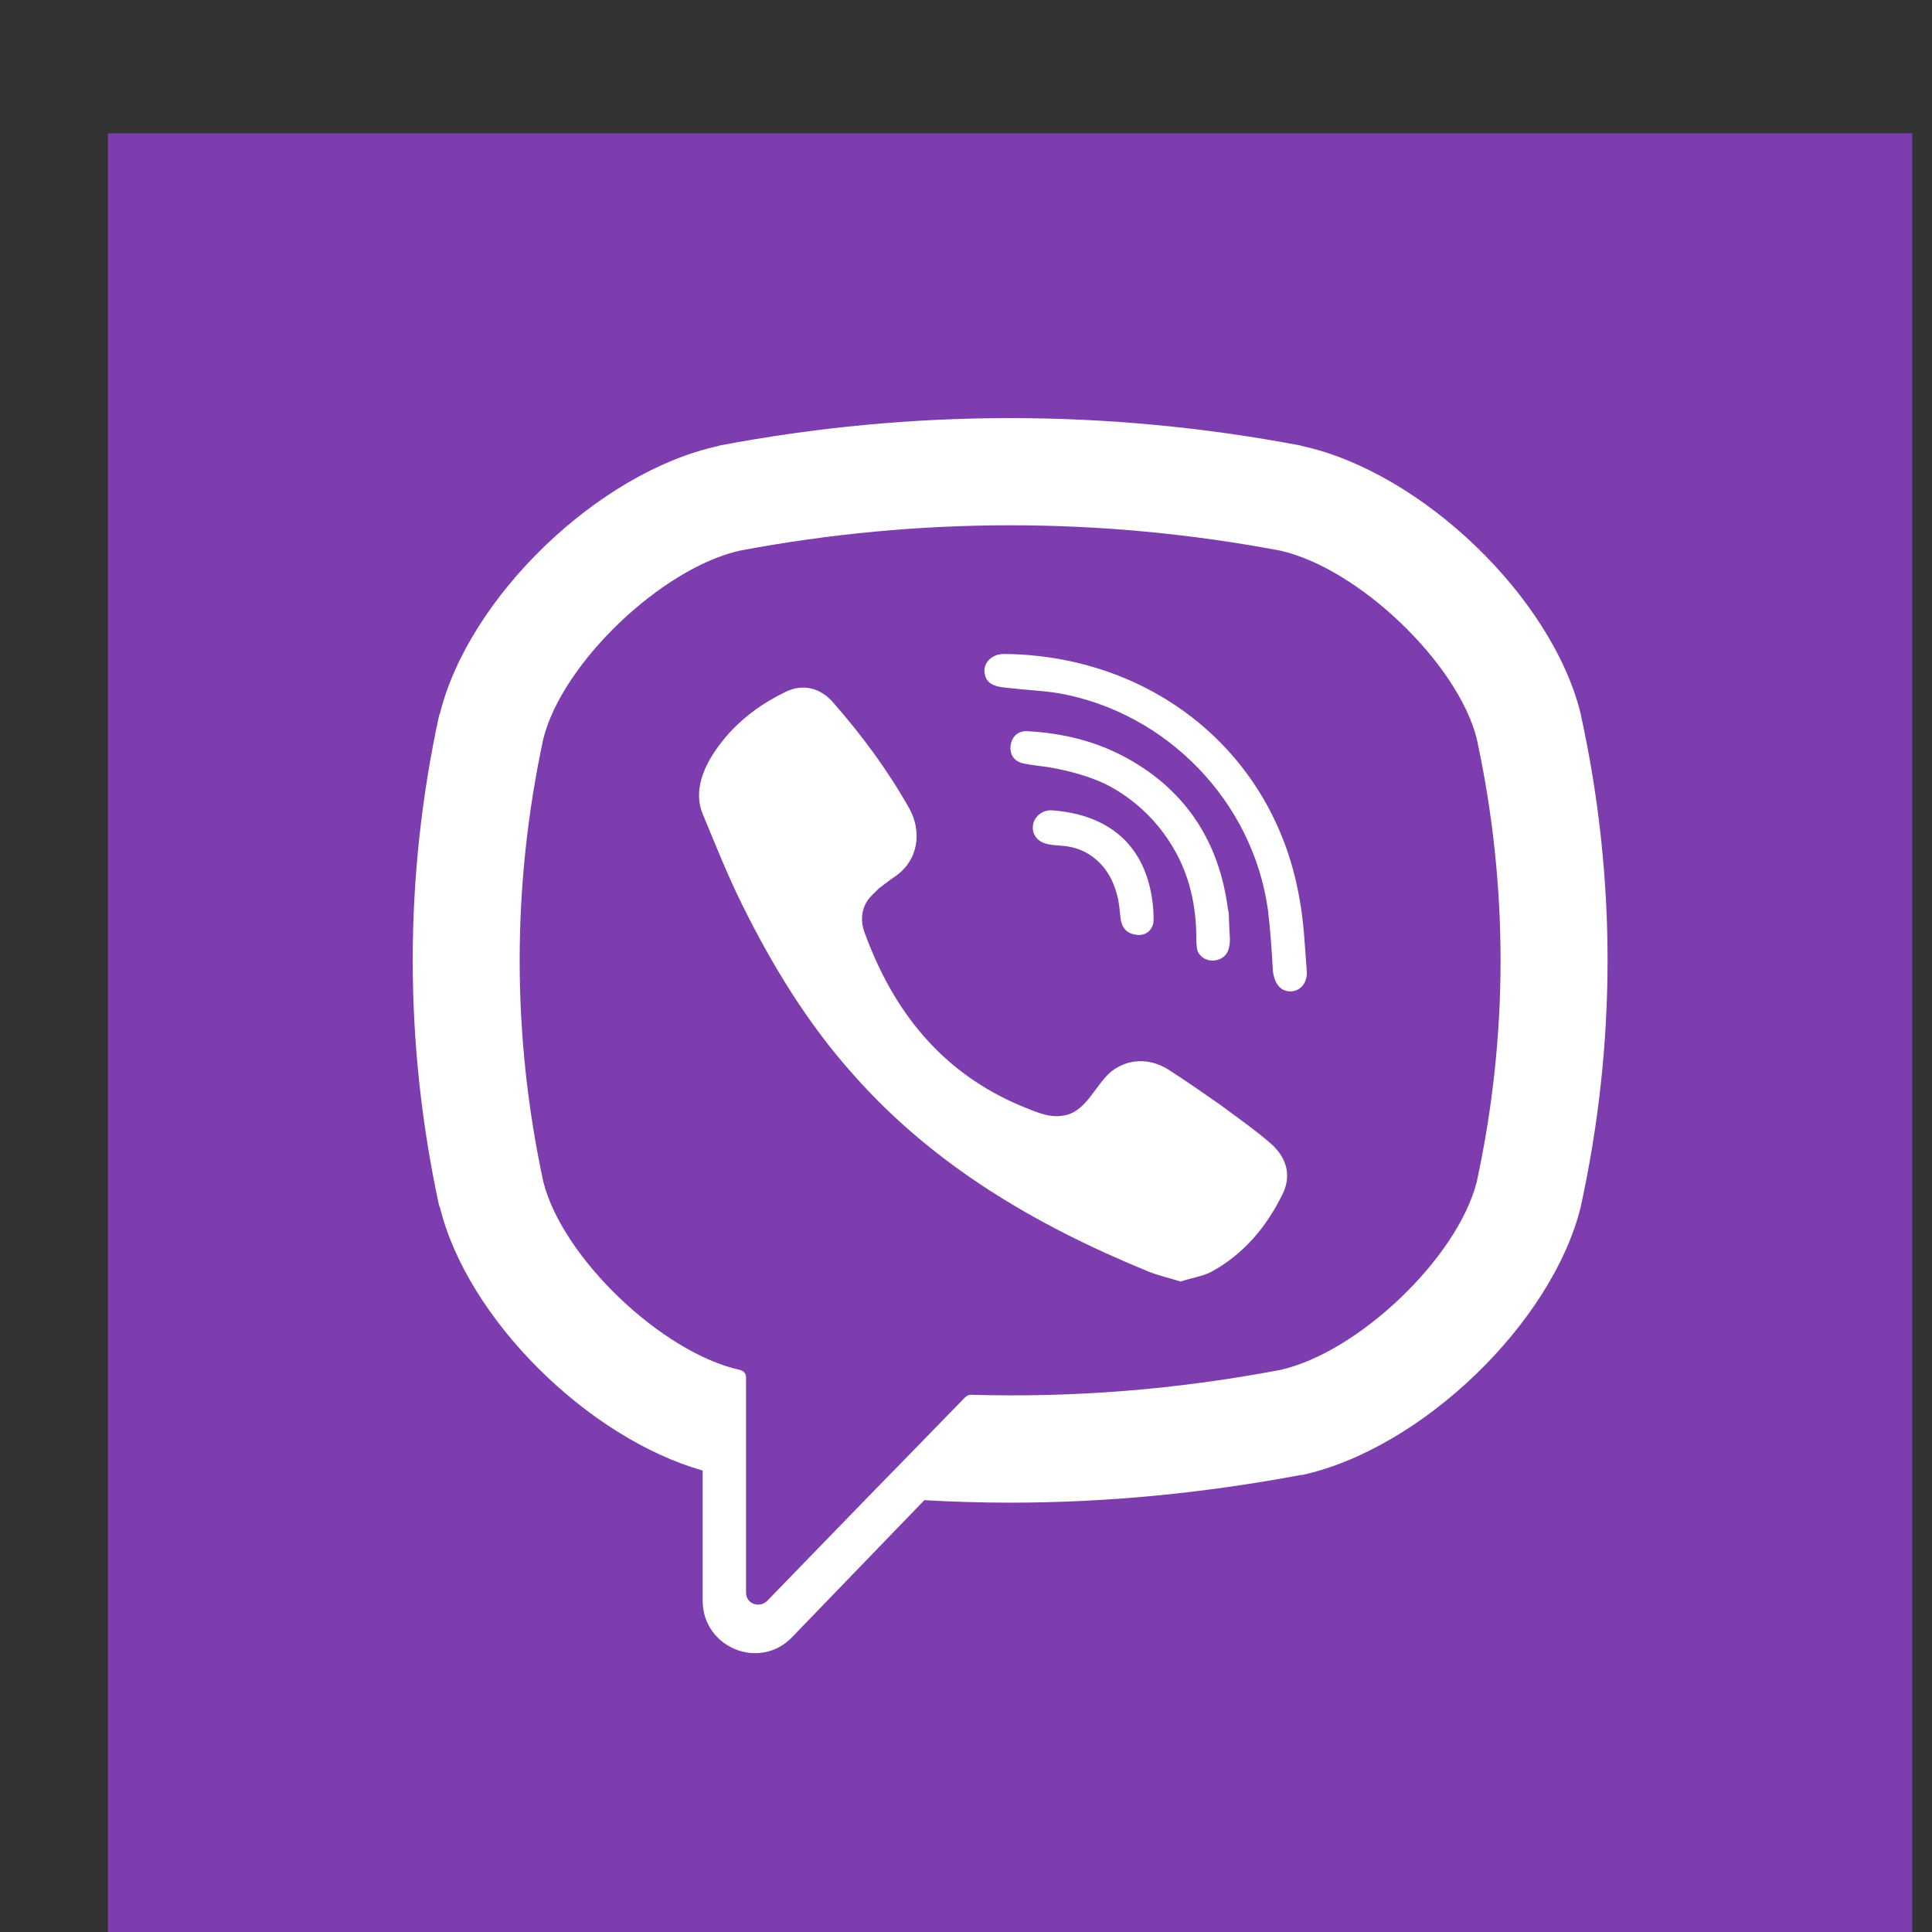
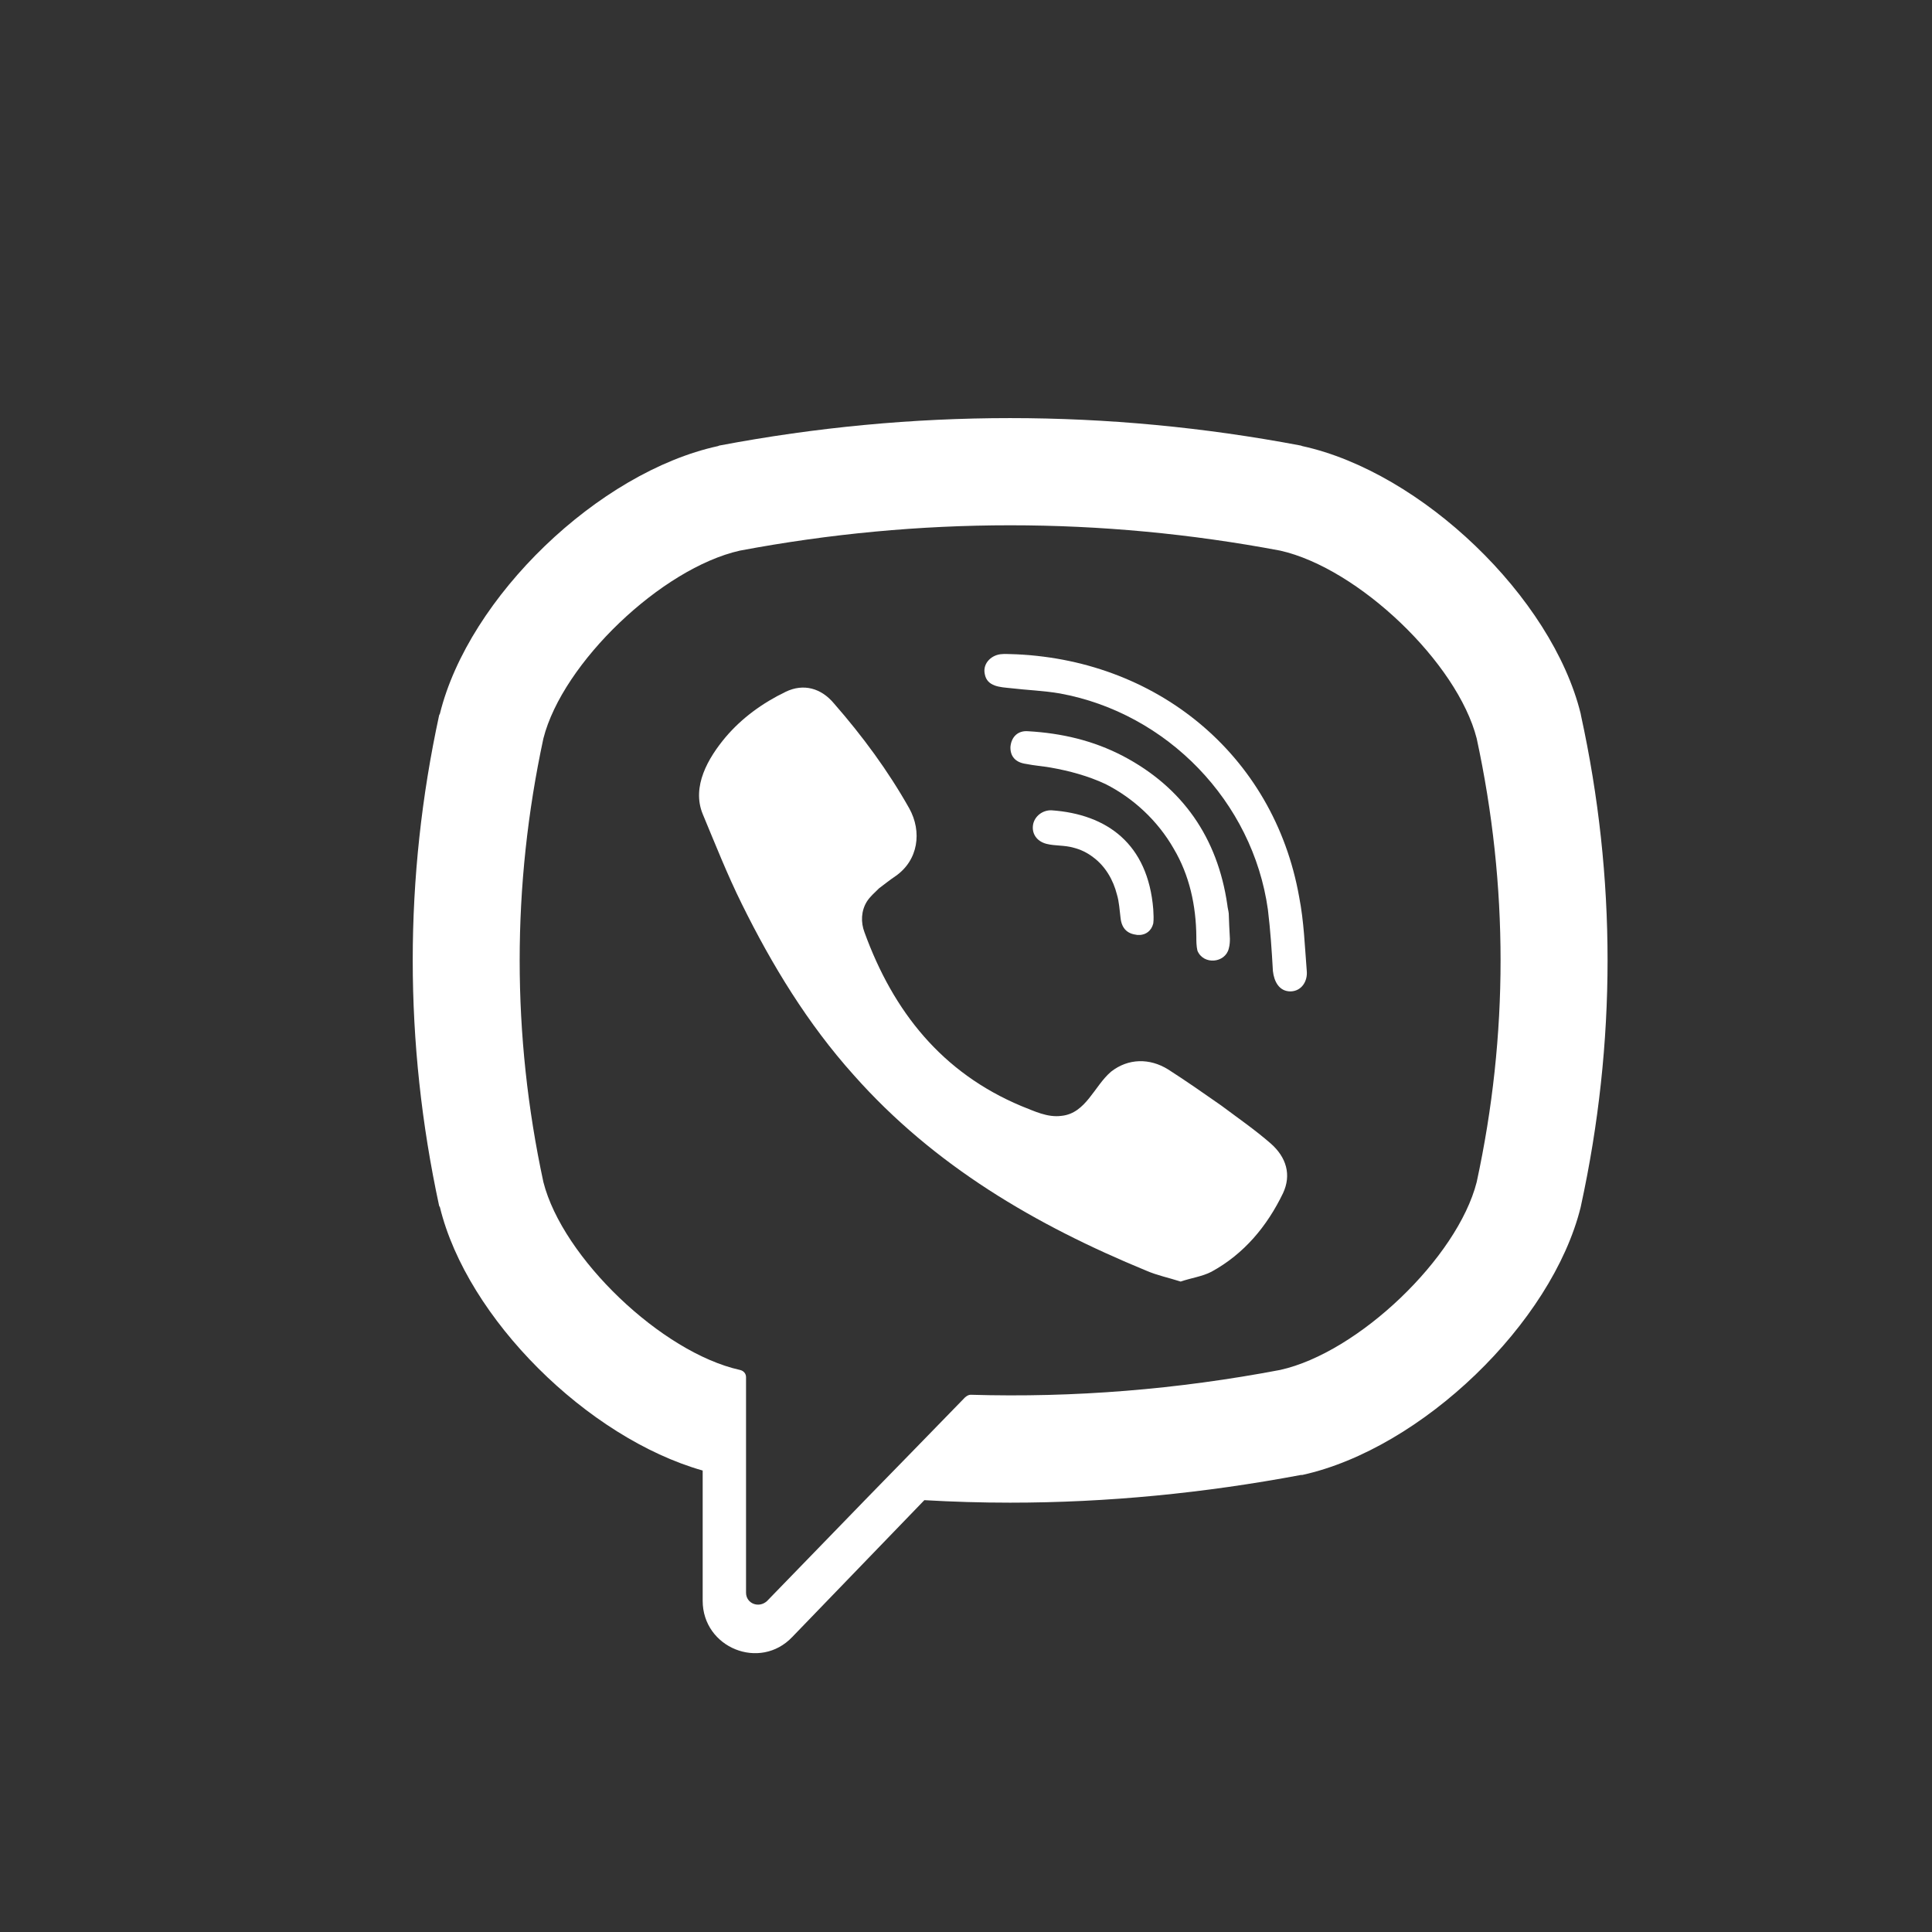
<svg xmlns="http://www.w3.org/2000/svg" width="27px" height="27px" viewBox="0 0 27 27" version="1.1">
  <rect x="0" y="0" width="27" height="27" fill="#333333" stroke="none" />
  <defs>
    <clipPath id="clip1">
      <path d="M 1.508 1.863 L 26.723 1.863 L 26.723 27 L 1.508 27 Z M 1.508 1.863 " />
    </clipPath>
  </defs>
  <g id="surface1">
    <g clip-path="url(#clip1)" clip-rule="nonzero">
-       <path style=" stroke:none;fill-rule:nonzero;fill:rgb(49.02%,23.922%,68.627%);fill-opacity:1;" d="M 26.723 1.863 L 1.508 1.863 L 1.508 27.082 L 26.723 27.082 Z M 26.723 1.863 " />
-     </g>
+       </g>
    <path style=" stroke:none;fill-rule:nonzero;fill:rgb(100%,100%,100%);fill-opacity:1;" d="M 22.094 9.996 L 22.09 9.973 C 21.688 8.344 19.867 6.598 18.199 6.234 L 18.18 6.227 C 15.48 5.715 12.75 5.715 10.051 6.227 L 10.035 6.234 C 8.363 6.598 6.551 8.344 6.148 9.973 L 6.137 9.996 C 5.645 12.266 5.645 14.57 6.137 16.852 L 6.148 16.871 C 6.527 18.426 8.211 20.094 9.82 20.551 L 9.82 22.371 C 9.82 23.027 10.621 23.355 11.074 22.875 L 12.918 20.965 C 13.312 20.988 13.715 21 14.117 21 C 15.473 21 16.828 20.867 18.18 20.613 L 18.199 20.613 C 19.867 20.246 21.688 18.492 22.09 16.871 L 22.094 16.852 C 22.59 14.57 22.59 12.266 22.094 9.996 Z M 20.637 16.52 C 20.367 17.578 18.984 18.902 17.891 19.145 C 16.453 19.418 15.012 19.535 13.566 19.492 C 13.535 19.492 13.512 19.508 13.488 19.527 C 13.285 19.738 12.148 20.902 12.148 20.902 L 10.719 22.375 C 10.605 22.48 10.426 22.41 10.426 22.258 L 10.426 19.246 C 10.426 19.195 10.391 19.156 10.34 19.145 C 9.246 18.902 7.863 17.578 7.594 16.52 C 7.152 14.465 7.152 12.379 7.594 10.32 C 7.863 9.262 9.246 7.941 10.34 7.695 C 12.848 7.223 15.387 7.223 17.891 7.695 C 18.984 7.941 20.367 9.262 20.637 10.32 C 21.082 12.379 21.082 14.465 20.637 16.52 Z M 20.637 16.52 " />
    <path style=" stroke:none;fill-rule:nonzero;fill:rgb(100%,100%,100%);fill-opacity:1;" d="M 16.5 17.91 C 16.328 17.855 16.172 17.824 16.02 17.758 C 14.473 17.121 13.055 16.293 11.93 15.023 C 11.289 14.309 10.789 13.488 10.367 12.633 C 10.164 12.223 9.996 11.797 9.82 11.375 C 9.664 10.992 9.895 10.594 10.141 10.301 C 10.367 10.035 10.656 9.824 10.98 9.668 C 11.23 9.547 11.477 9.617 11.656 9.832 C 12.055 10.289 12.41 10.77 12.707 11.297 C 12.887 11.621 12.836 12.023 12.512 12.246 C 12.43 12.301 12.359 12.359 12.285 12.414 C 12.223 12.477 12.16 12.527 12.113 12.602 C 12.035 12.73 12.027 12.887 12.082 13.031 C 12.484 14.137 13.164 14.992 14.273 15.457 C 14.453 15.527 14.637 15.621 14.836 15.594 C 15.176 15.559 15.293 15.176 15.527 14.977 C 15.766 14.789 16.066 14.785 16.324 14.945 C 16.574 15.105 16.82 15.277 17.066 15.449 C 17.301 15.625 17.539 15.789 17.758 15.98 C 17.977 16.172 18.051 16.418 17.93 16.676 C 17.707 17.137 17.387 17.523 16.93 17.773 C 16.801 17.84 16.648 17.859 16.5 17.91 C 16.328 17.855 16.648 17.859 16.5 17.91 Z M 16.5 17.91 " />
    <path style=" stroke:none;fill-rule:nonzero;fill:rgb(100%,100%,100%);fill-opacity:1;" d="M 14.117 9.141 C 16.141 9.195 17.801 10.535 18.156 12.535 C 18.223 12.879 18.234 13.219 18.262 13.566 C 18.277 13.711 18.191 13.852 18.035 13.855 C 17.875 13.855 17.805 13.715 17.789 13.57 C 17.773 13.285 17.754 12.996 17.719 12.711 C 17.508 11.203 16.312 9.965 14.812 9.691 C 14.586 9.652 14.355 9.645 14.121 9.617 C 13.98 9.602 13.793 9.598 13.762 9.418 C 13.73 9.266 13.863 9.145 14.008 9.141 C 14.043 9.137 14.082 9.141 14.117 9.141 C 16.141 9.195 14.082 9.141 14.117 9.141 Z M 14.117 9.141 " />
    <path style=" stroke:none;fill-rule:nonzero;fill:rgb(100%,100%,100%);fill-opacity:1;" d="M 17.188 13.117 C 17.188 13.148 17.188 13.203 17.172 13.258 C 17.121 13.461 16.816 13.488 16.734 13.285 C 16.719 13.219 16.719 13.152 16.719 13.09 C 16.715 12.66 16.625 12.234 16.402 11.859 C 16.184 11.477 15.844 11.156 15.449 10.957 C 15.207 10.844 14.945 10.773 14.684 10.727 C 14.57 10.707 14.453 10.699 14.34 10.676 C 14.191 10.656 14.117 10.57 14.121 10.438 C 14.133 10.301 14.223 10.207 14.367 10.219 C 14.836 10.246 15.277 10.348 15.695 10.566 C 16.527 11.004 17.016 11.707 17.152 12.645 C 17.156 12.688 17.168 12.727 17.172 12.766 C 17.176 12.879 17.18 12.984 17.188 13.117 C 17.188 13.148 17.18 12.984 17.188 13.117 Z M 17.188 13.117 " />
    <path style=" stroke:none;fill-rule:nonzero;fill:rgb(100%,100%,100%);fill-opacity:1;" d="M 15.93 13.066 C 15.766 13.066 15.676 12.984 15.66 12.828 C 15.645 12.715 15.641 12.605 15.609 12.5 C 15.559 12.301 15.449 12.105 15.273 11.977 C 15.191 11.914 15.098 11.871 15.008 11.848 C 14.875 11.809 14.746 11.824 14.625 11.793 C 14.488 11.758 14.414 11.648 14.438 11.52 C 14.461 11.406 14.57 11.32 14.695 11.324 C 15.473 11.379 16.043 11.793 16.117 12.707 C 16.121 12.777 16.125 12.848 16.117 12.906 C 16.09 13.012 16.012 13.062 15.93 13.066 C 15.766 13.066 16.012 13.062 15.93 13.066 Z M 15.93 13.066 " />
  </g>
</svg>